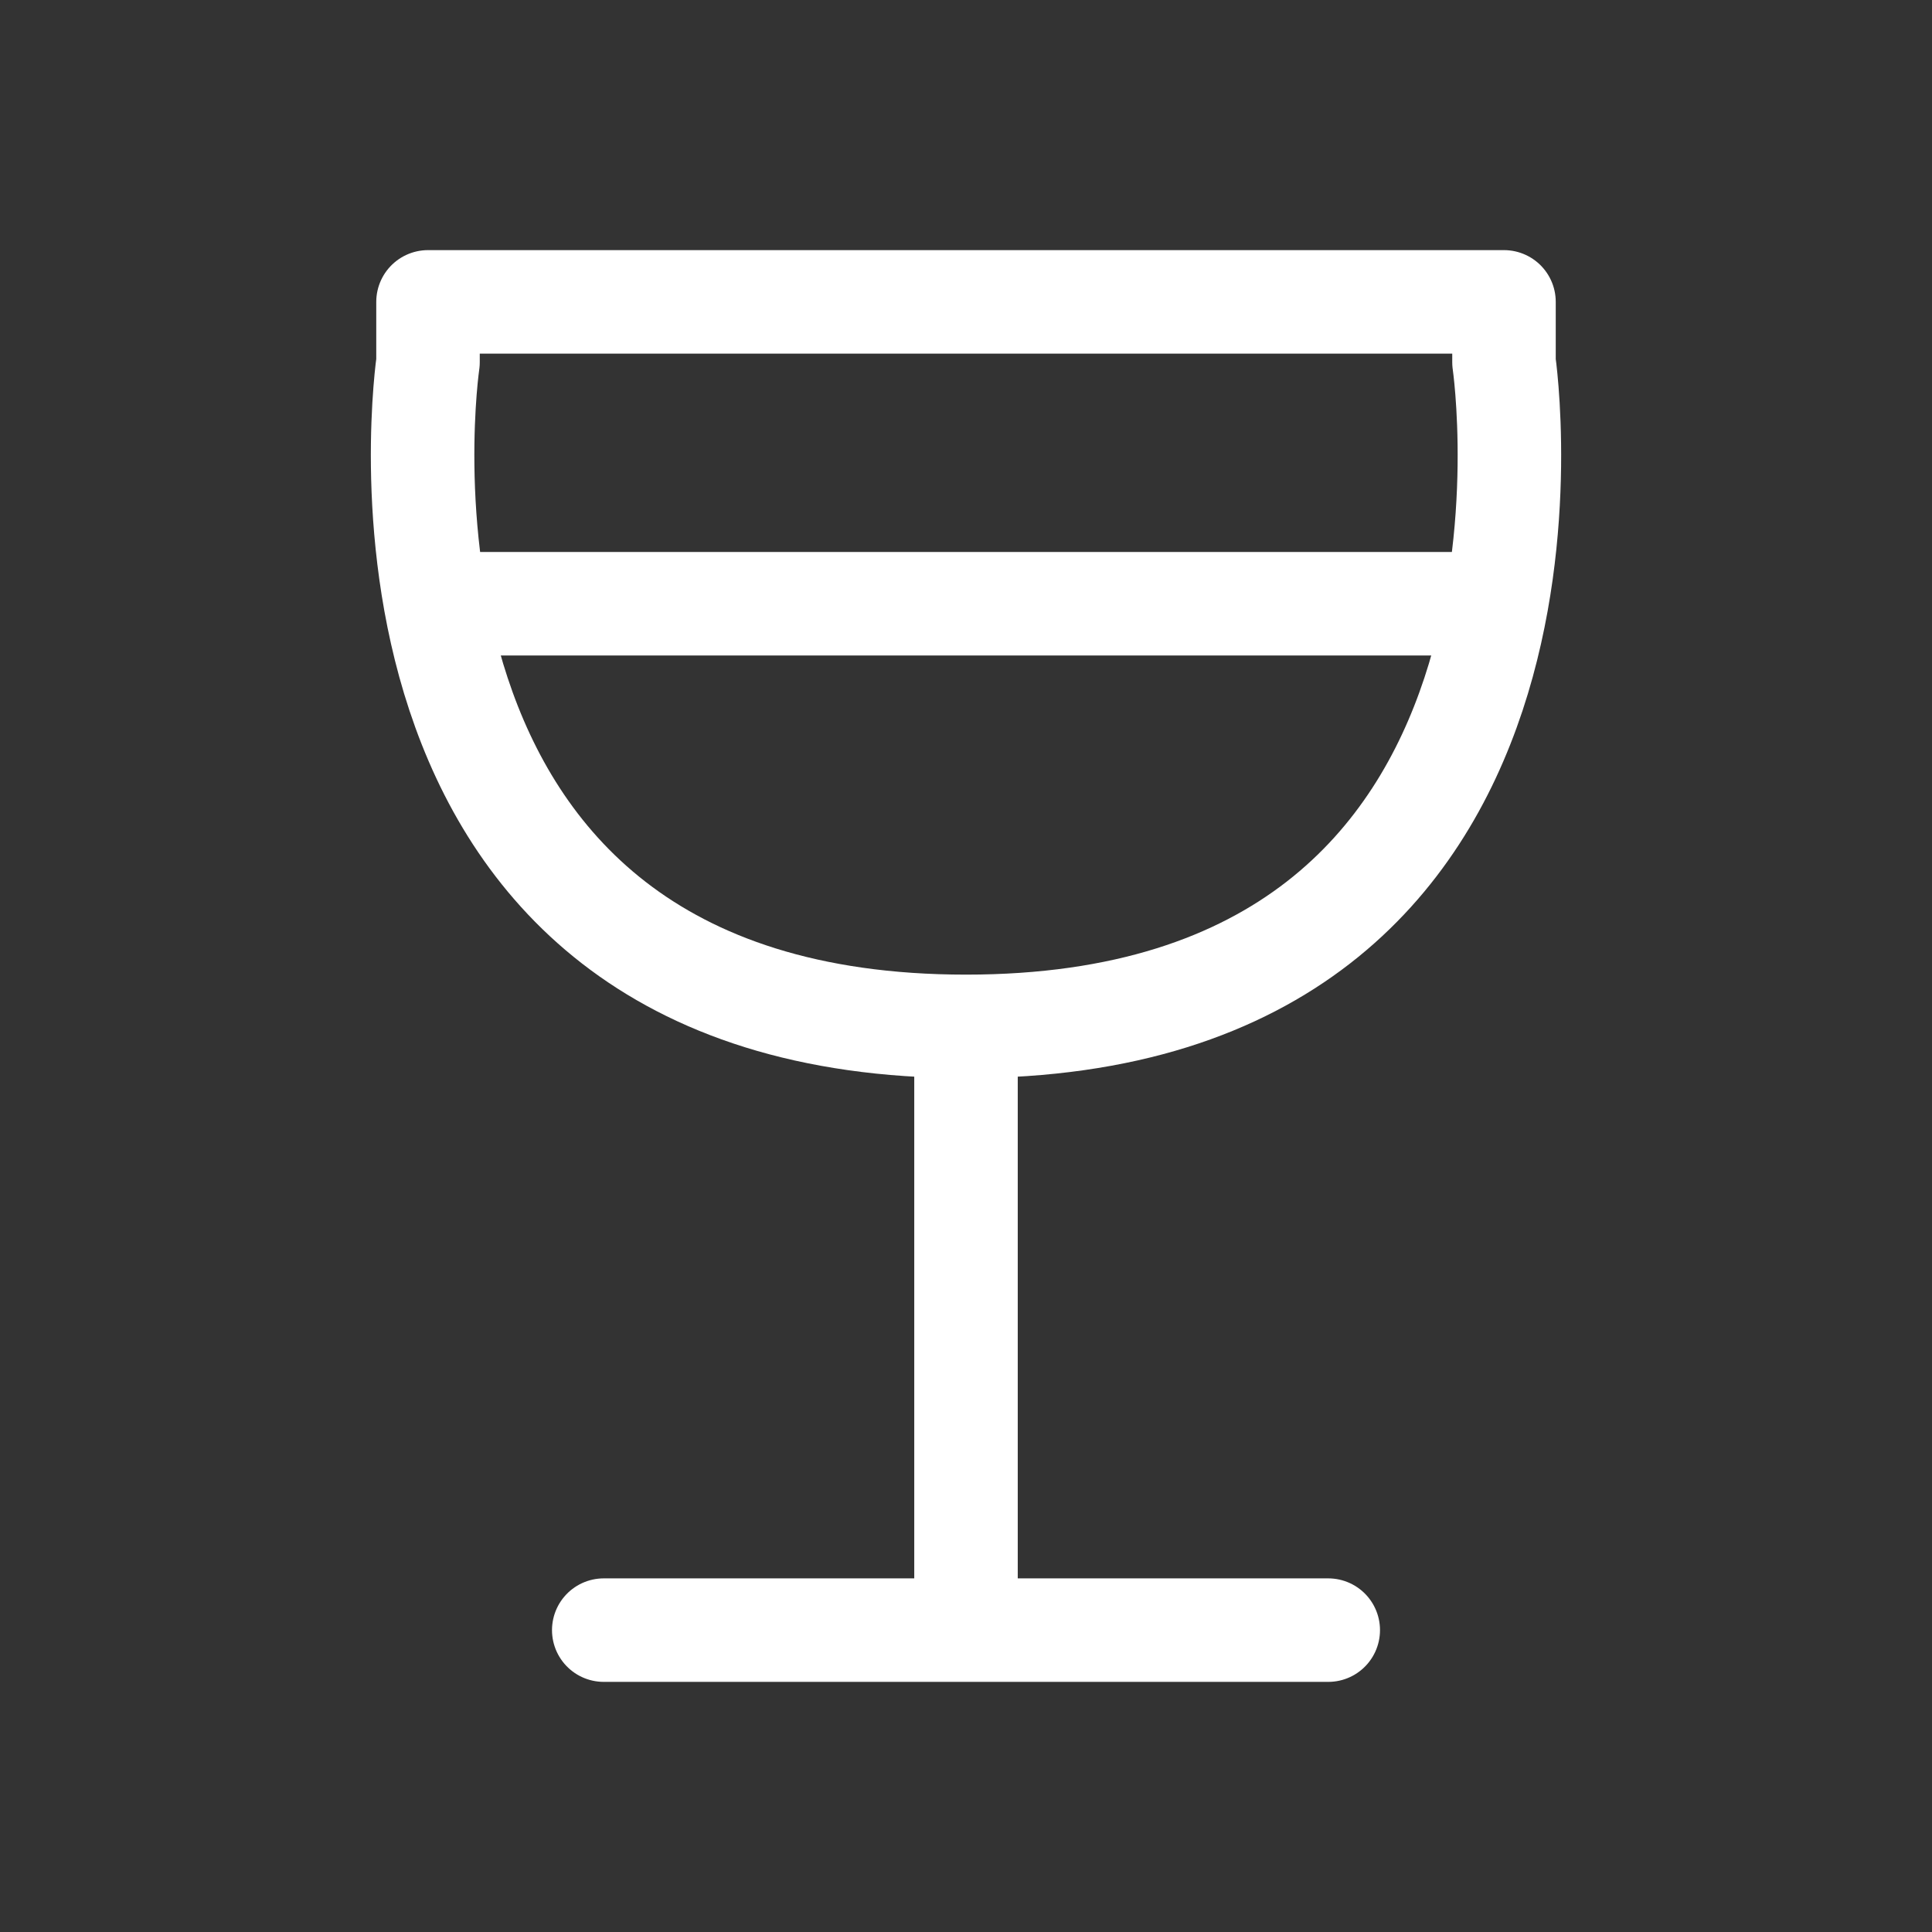
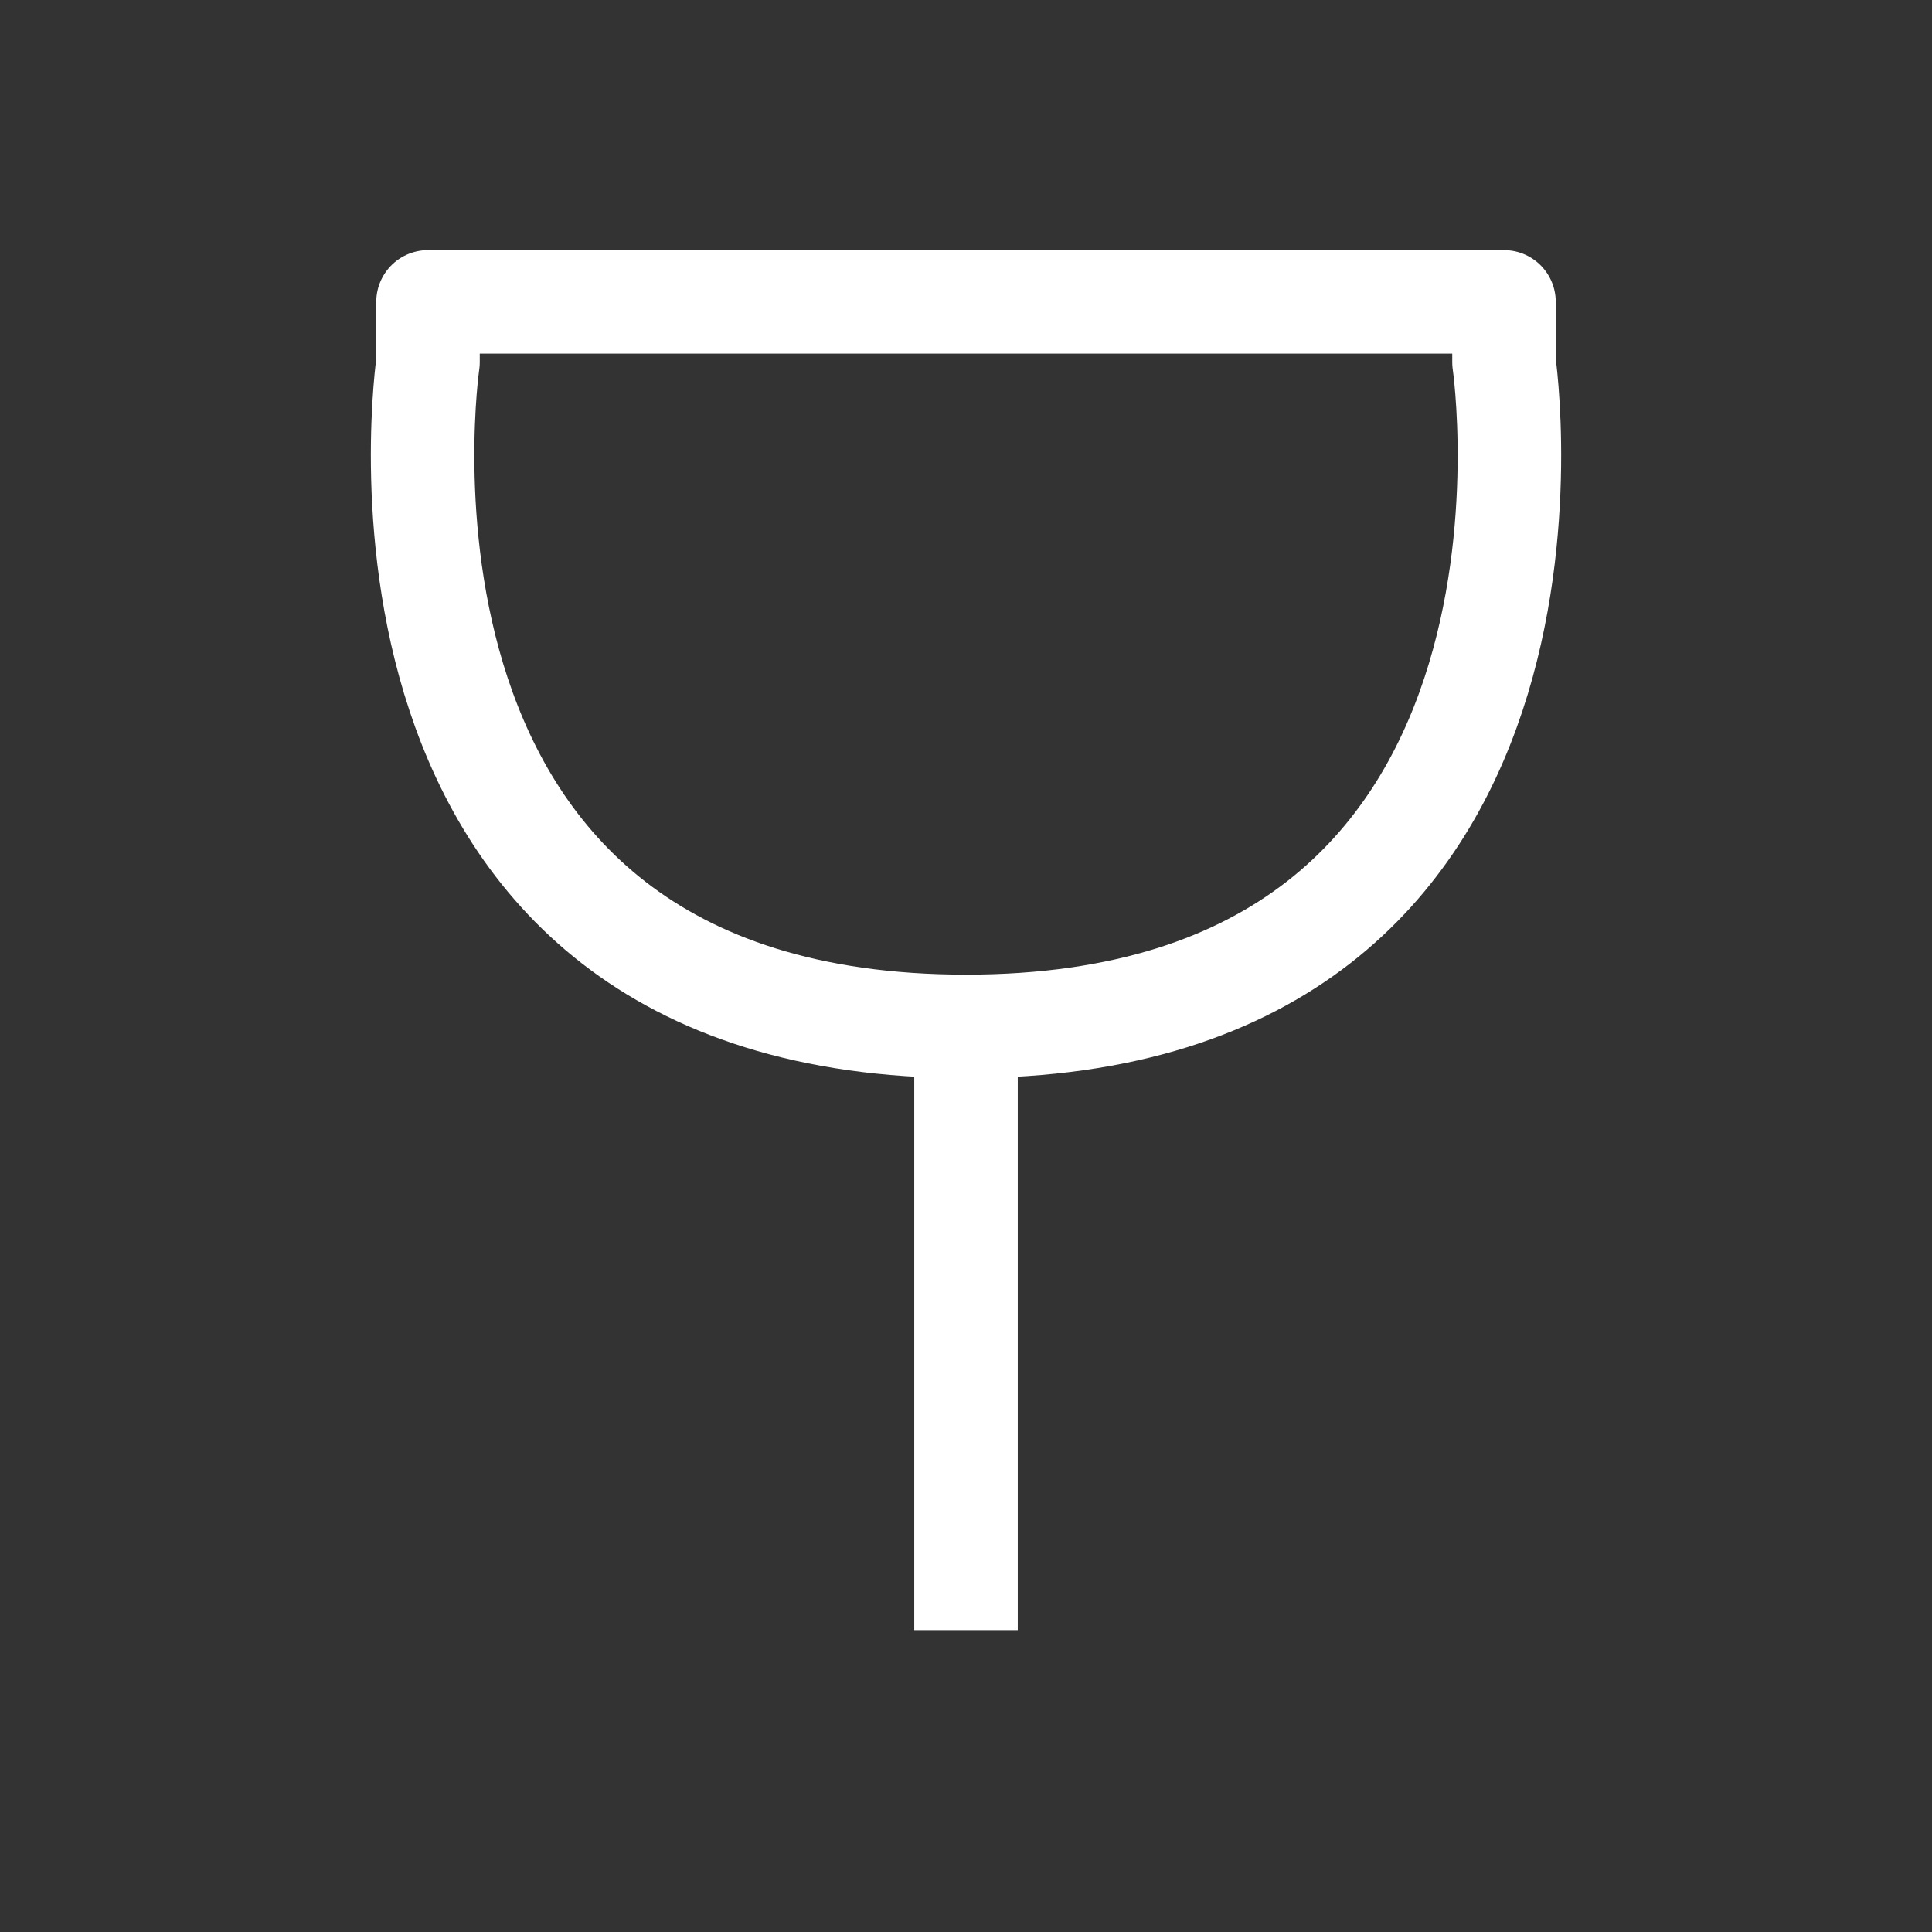
<svg xmlns="http://www.w3.org/2000/svg" width="28" height="28" viewBox="0 0 28 28" fill="none">
  <rect x="0" y="0" width="28" height="28" fill="#333333" stroke="none" />
  <path d="M14 14.875C4.786 14.875 6.203 5.25 6.203 5.25V4.375H21.797V5.25C21.797 5.25 23.215 14.875 14 14.875ZM14 14.875V23.625" stroke="white" stroke-width="1.5" stroke-linejoin="round" />
-   <path d="M19.25 23.625H8.75" stroke="white" stroke-width="1.5" stroke-linecap="round" stroke-linejoin="round" />
-   <path d="M6.125 8.75H21.875" stroke="white" stroke-width="1.5" stroke-linejoin="round" />
</svg>